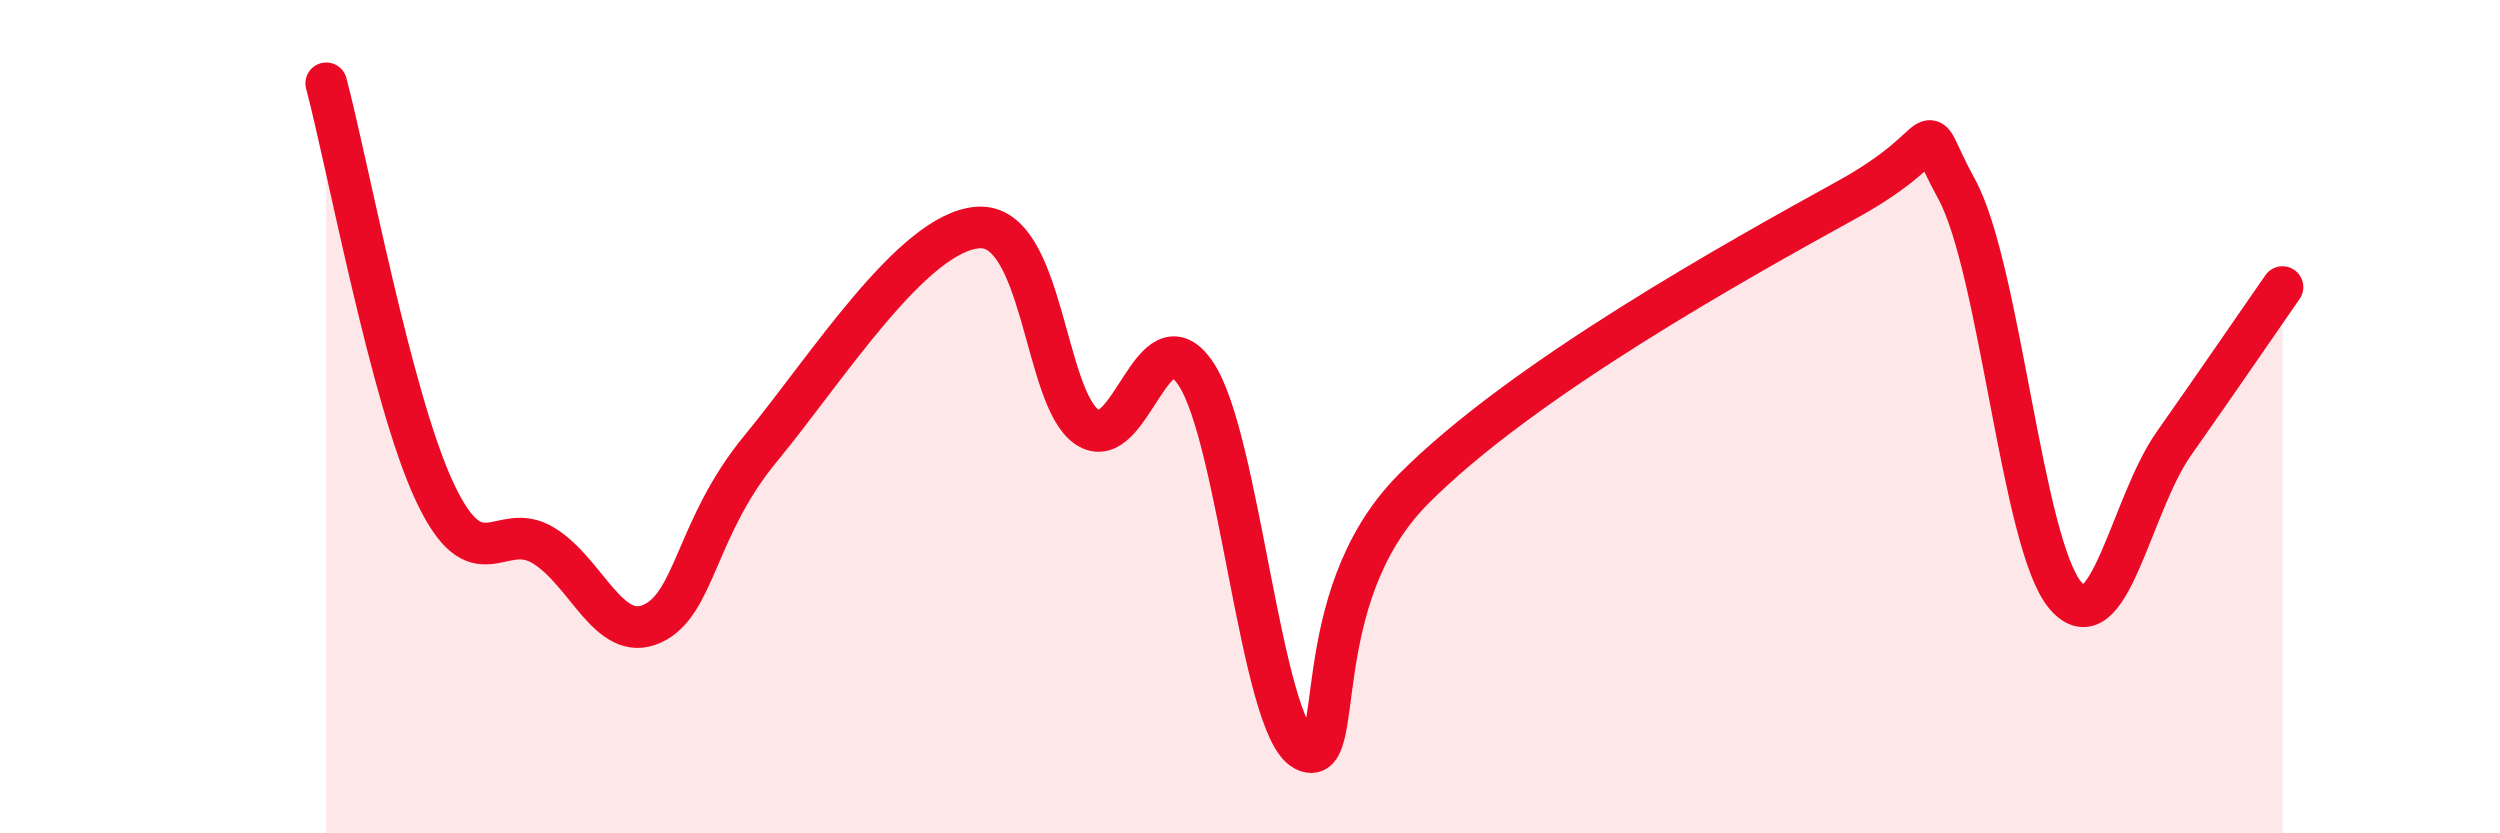
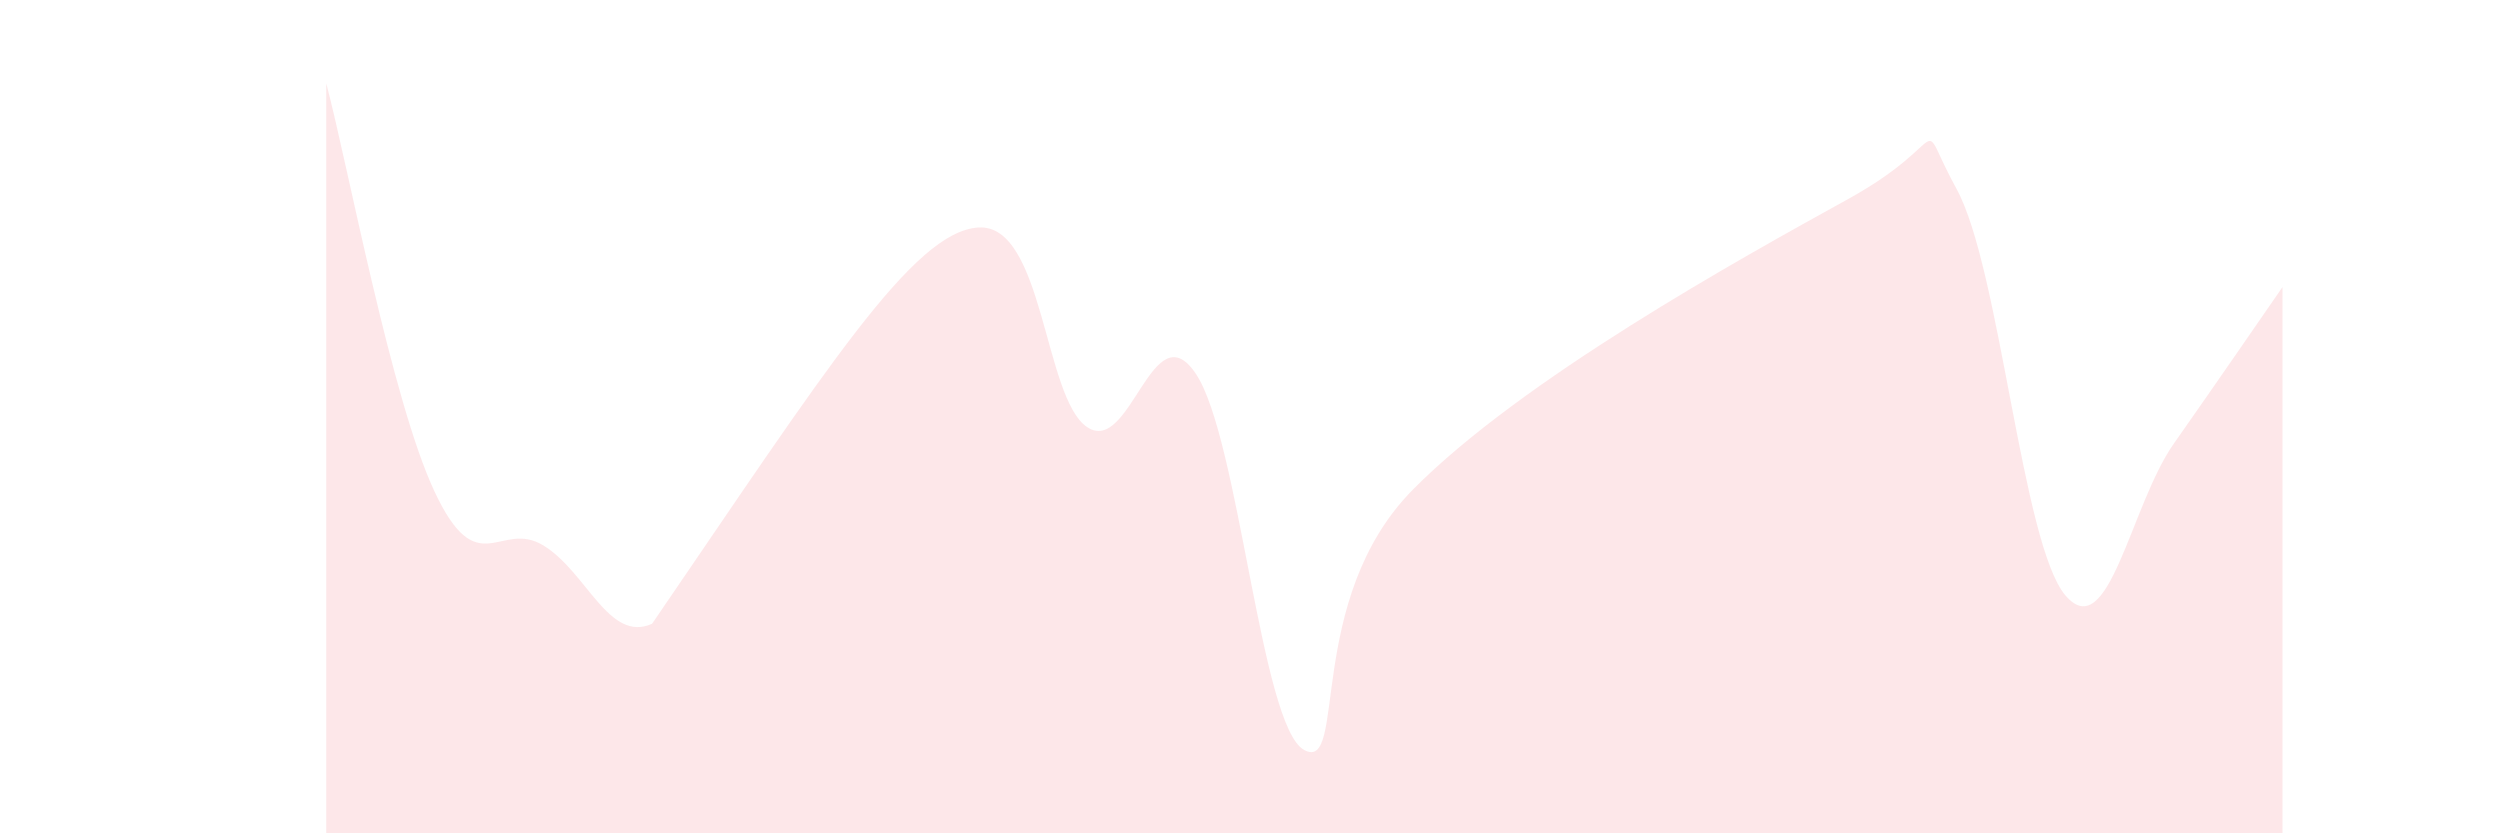
<svg xmlns="http://www.w3.org/2000/svg" width="60" height="20" viewBox="0 0 60 20">
-   <path d="M 7.83,2 C 8.35,3.96 9.39,9.58 10.43,11.8 C 11.47,14.02 12,12.46 13.04,13.09 C 14.08,13.72 14.61,15.44 15.65,14.97 C 16.69,14.5 16.69,12.66 18.26,10.76 C 19.83,8.86 21.91,5.56 23.48,5.46 C 25.05,5.36 25.05,9.55 26.09,10.25 C 27.13,10.95 27.66,7.42 28.7,8.97 C 29.74,10.52 30.26,17.44 31.3,18 C 32.34,18.56 31.3,14.39 33.91,11.75 C 36.52,9.11 41.74,6.22 44.35,4.78 C 46.96,3.34 45.92,2.64 46.96,4.54 C 48,6.44 48.53,13.07 49.57,14.29 C 50.61,15.51 51.13,12.13 52.17,10.65 C 53.21,9.17 54.26,7.64 54.78,6.89L54.78 20L7.83 20Z" fill="#EB0A25" opacity="0.1" stroke-linecap="round" stroke-linejoin="round" />
-   <path d="M 7.83,2 C 8.35,3.96 9.39,9.58 10.43,11.8 C 11.47,14.02 12,12.46 13.04,13.09 C 14.08,13.72 14.61,15.44 15.65,14.97 C 16.69,14.5 16.69,12.66 18.26,10.76 C 19.83,8.86 21.91,5.56 23.48,5.46 C 25.05,5.36 25.05,9.55 26.09,10.25 C 27.13,10.95 27.66,7.42 28.7,8.97 C 29.74,10.52 30.26,17.44 31.3,18 C 32.34,18.56 31.3,14.39 33.91,11.75 C 36.52,9.11 41.74,6.22 44.35,4.78 C 46.96,3.34 45.92,2.64 46.96,4.54 C 48,6.44 48.53,13.07 49.57,14.29 C 50.61,15.51 51.13,12.13 52.17,10.65 C 53.21,9.17 54.26,7.64 54.78,6.89" stroke="#EB0A25" stroke-width="1" fill="none" stroke-linecap="round" stroke-linejoin="round" />
+   <path d="M 7.83,2 C 8.35,3.96 9.39,9.58 10.43,11.8 C 11.47,14.02 12,12.46 13.04,13.09 C 14.08,13.72 14.61,15.44 15.65,14.97 C 19.83,8.86 21.91,5.56 23.48,5.46 C 25.05,5.36 25.05,9.55 26.09,10.25 C 27.13,10.95 27.66,7.42 28.7,8.97 C 29.74,10.52 30.26,17.44 31.3,18 C 32.34,18.56 31.3,14.39 33.91,11.75 C 36.52,9.11 41.74,6.22 44.35,4.78 C 46.96,3.34 45.92,2.64 46.96,4.54 C 48,6.44 48.53,13.07 49.57,14.29 C 50.61,15.51 51.13,12.13 52.17,10.65 C 53.21,9.17 54.26,7.64 54.78,6.89L54.78 20L7.83 20Z" fill="#EB0A25" opacity="0.1" stroke-linecap="round" stroke-linejoin="round" />
</svg>